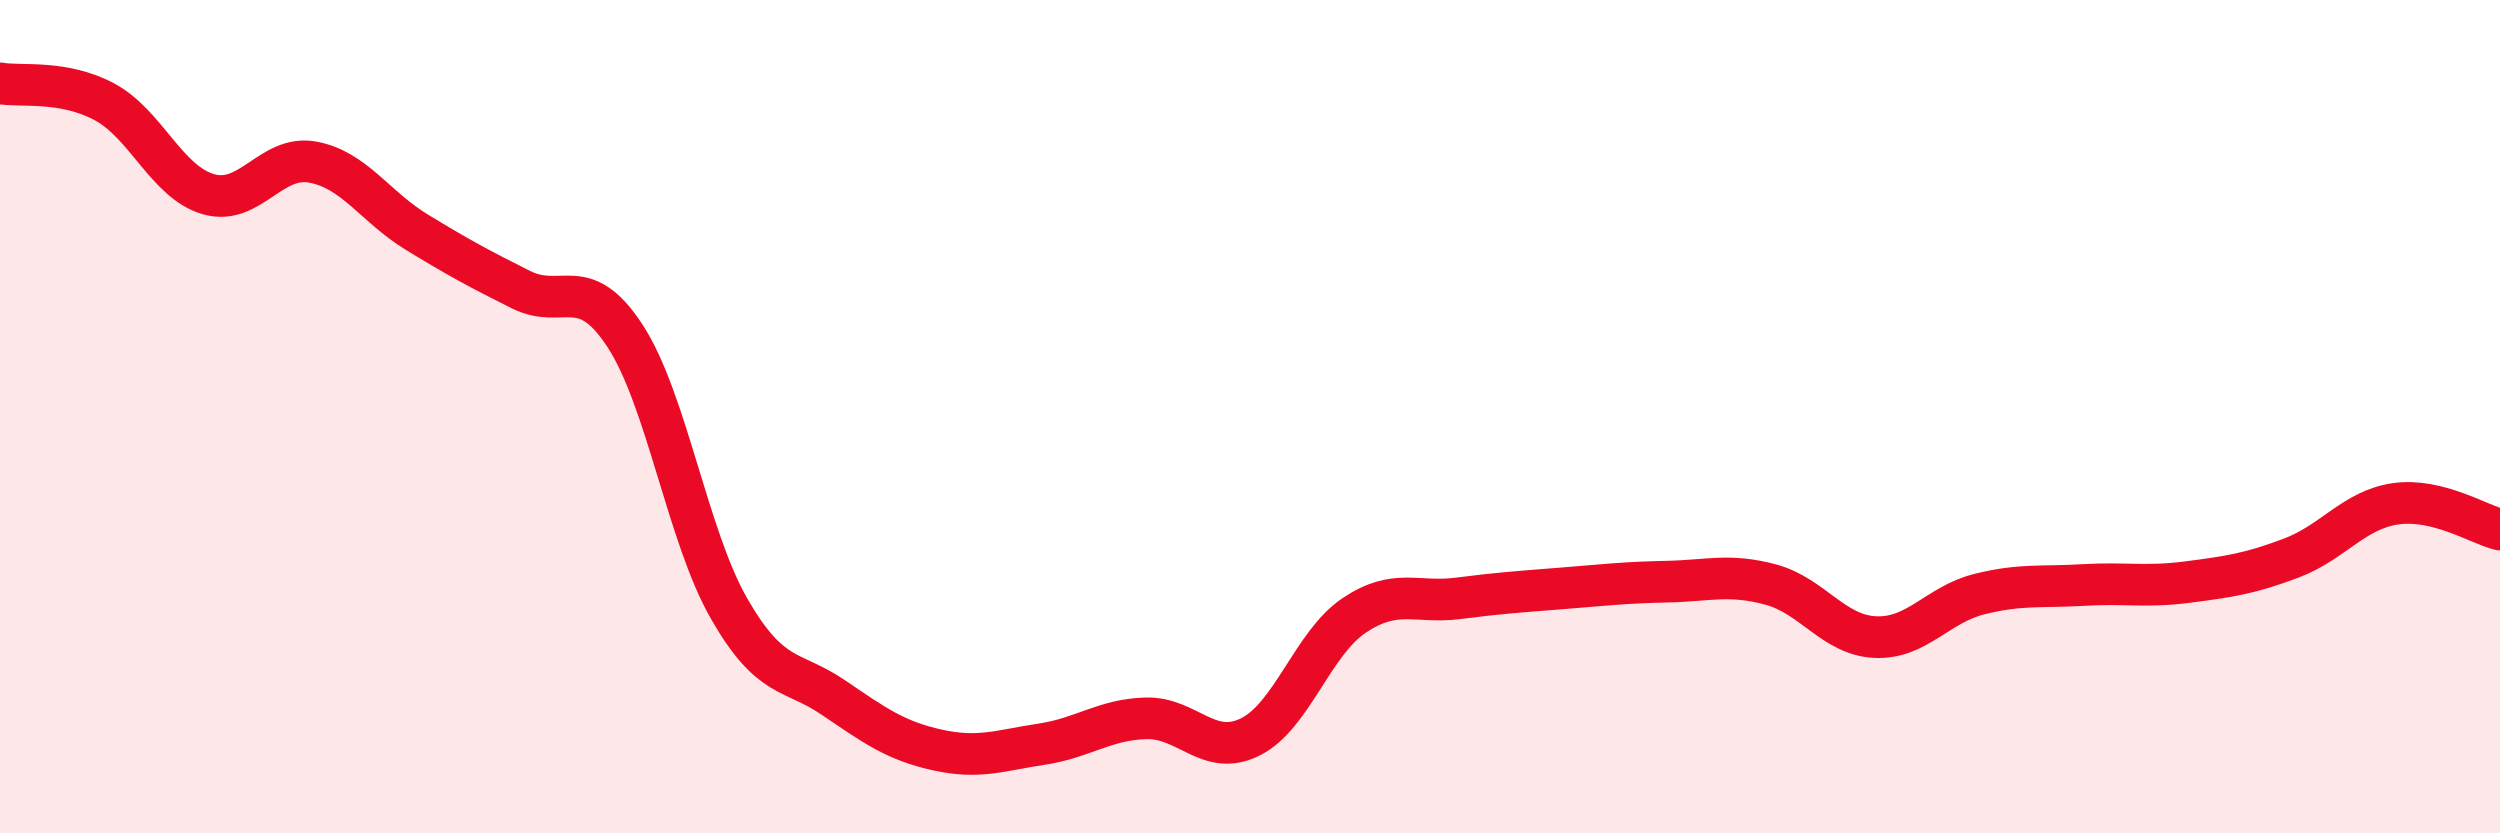
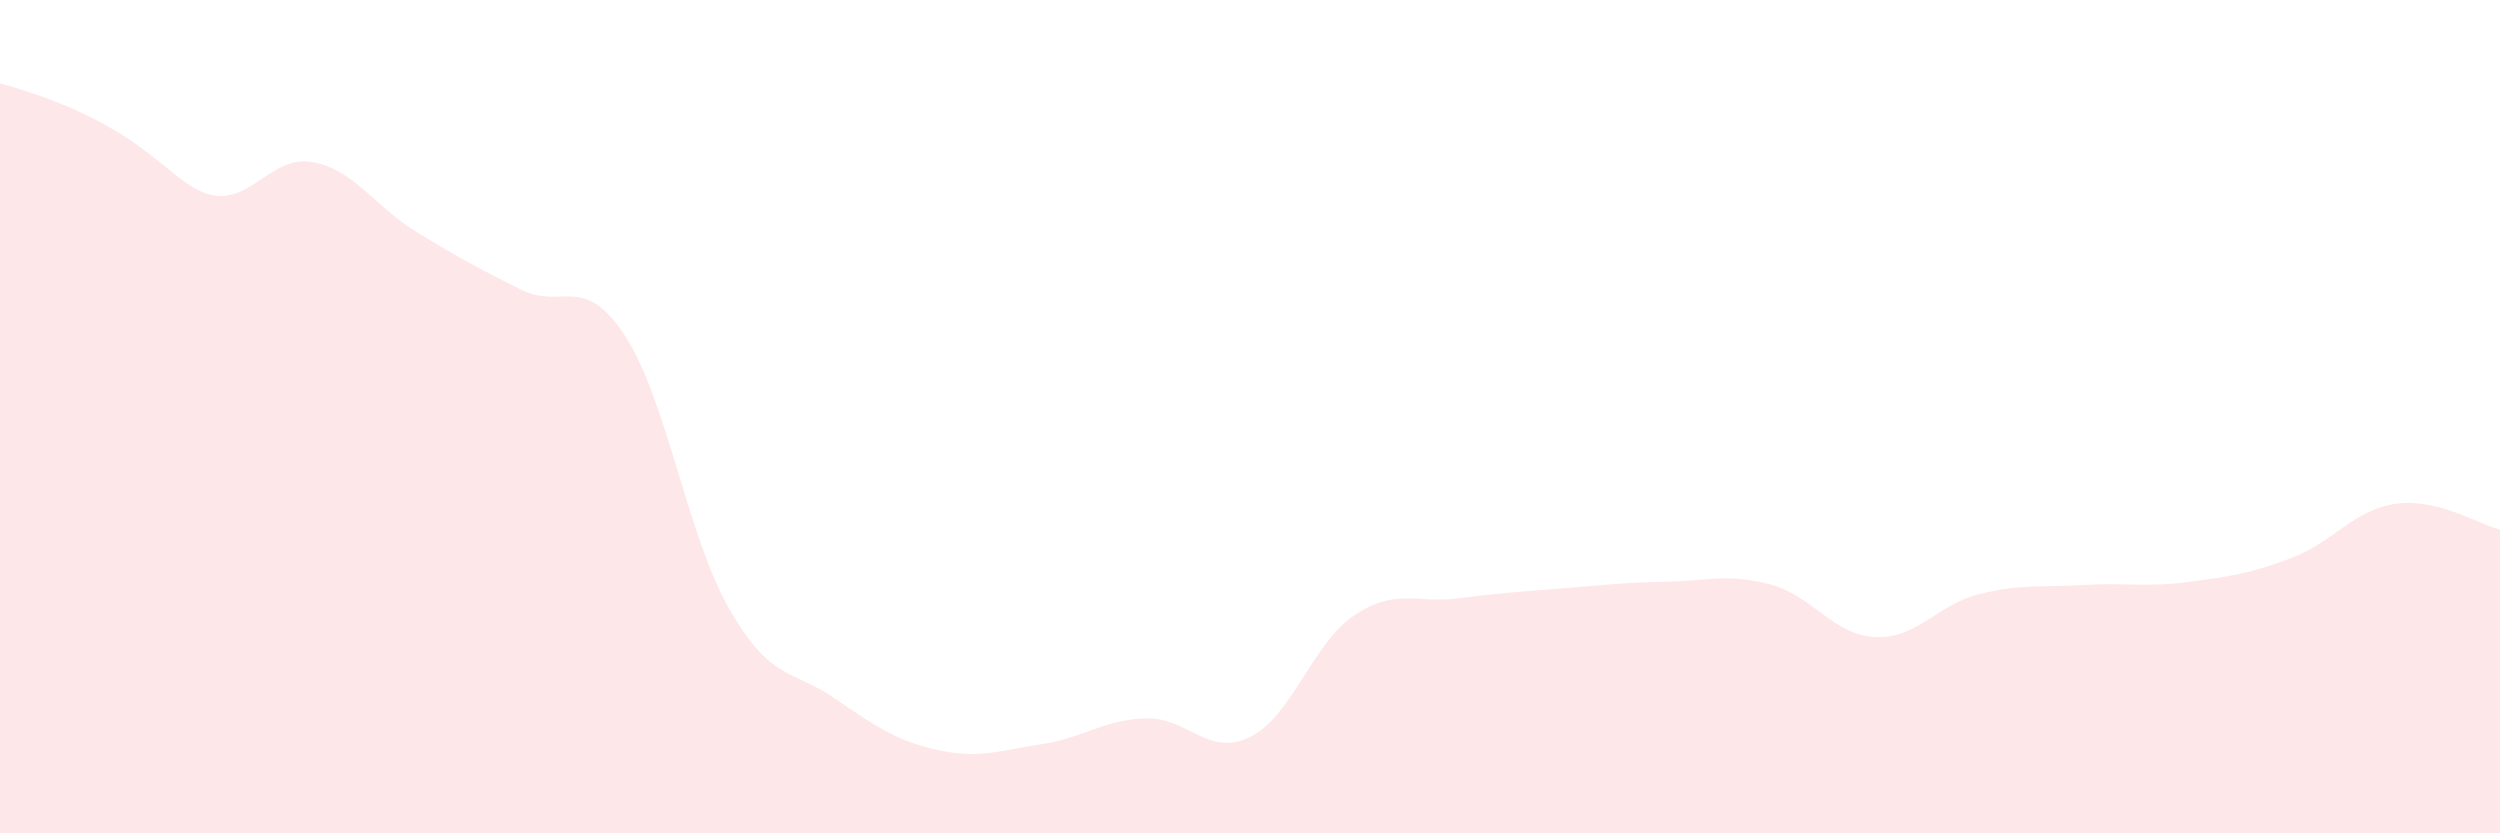
<svg xmlns="http://www.w3.org/2000/svg" width="60" height="20" viewBox="0 0 60 20">
-   <path d="M 0,2 C 0.5,2.09 1.5,1.91 2.5,2.44 C 3.5,2.97 4,4.37 5,4.66 C 6,4.95 6.5,3.71 7.5,3.89 C 8.5,4.07 9,4.96 10,5.57 C 11,6.18 11.5,6.45 12.5,6.95 C 13.5,7.45 14,6.53 15,8.06 C 16,9.59 16.5,12.87 17.5,14.61 C 18.5,16.35 19,16.06 20,16.74 C 21,17.42 21.5,17.78 22.5,18 C 23.5,18.22 24,18.01 25,17.86 C 26,17.71 26.5,17.27 27.5,17.24 C 28.5,17.21 29,18.18 30,17.69 C 31,17.2 31.5,15.44 32.5,14.77 C 33.5,14.1 34,14.49 35,14.36 C 36,14.23 36.5,14.2 37.5,14.12 C 38.5,14.04 39,13.98 40,13.96 C 41,13.94 41.5,13.76 42.5,14.03 C 43.5,14.3 44,15.24 45,15.29 C 46,15.34 46.5,14.51 47.5,14.26 C 48.5,14.01 49,14.1 50,14.04 C 51,13.98 51.5,14.1 52.5,13.97 C 53.5,13.84 54,13.77 55,13.39 C 56,13.01 56.5,12.23 57.5,12.09 C 58.5,11.95 59.5,12.59 60,12.71L60 20L0 20Z" fill="#EB0A25" opacity="0.1" stroke-linecap="round" stroke-linejoin="round" />
-   <path d="M 0,2 C 0.5,2.09 1.5,1.91 2.5,2.44 C 3.5,2.97 4,4.37 5,4.66 C 6,4.95 6.5,3.71 7.5,3.89 C 8.5,4.07 9,4.96 10,5.57 C 11,6.18 11.5,6.45 12.5,6.95 C 13.5,7.45 14,6.53 15,8.06 C 16,9.59 16.5,12.87 17.5,14.61 C 18.5,16.35 19,16.06 20,16.74 C 21,17.42 21.5,17.78 22.5,18 C 23.5,18.22 24,18.01 25,17.86 C 26,17.71 26.5,17.27 27.5,17.24 C 28.5,17.21 29,18.18 30,17.69 C 31,17.2 31.5,15.44 32.5,14.77 C 33.5,14.1 34,14.49 35,14.36 C 36,14.23 36.5,14.2 37.5,14.12 C 38.5,14.04 39,13.98 40,13.96 C 41,13.94 41.5,13.76 42.5,14.03 C 43.5,14.3 44,15.24 45,15.29 C 46,15.34 46.5,14.51 47.5,14.26 C 48.5,14.01 49,14.1 50,14.04 C 51,13.98 51.5,14.1 52.5,13.97 C 53.5,13.84 54,13.77 55,13.39 C 56,13.01 56.5,12.23 57.5,12.09 C 58.5,11.95 59.5,12.59 60,12.71" stroke="#EB0A25" stroke-width="1" fill="none" stroke-linecap="round" stroke-linejoin="round" />
+   <path d="M 0,2 C 3.5,2.97 4,4.37 5,4.66 C 6,4.95 6.5,3.71 7.5,3.89 C 8.5,4.07 9,4.96 10,5.57 C 11,6.18 11.5,6.45 12.5,6.95 C 13.5,7.45 14,6.53 15,8.06 C 16,9.59 16.5,12.87 17.5,14.61 C 18.5,16.35 19,16.06 20,16.74 C 21,17.42 21.5,17.78 22.5,18 C 23.5,18.22 24,18.01 25,17.86 C 26,17.71 26.5,17.27 27.5,17.24 C 28.5,17.21 29,18.18 30,17.69 C 31,17.2 31.5,15.44 32.5,14.77 C 33.5,14.1 34,14.49 35,14.36 C 36,14.23 36.5,14.2 37.5,14.12 C 38.5,14.04 39,13.98 40,13.96 C 41,13.94 41.5,13.76 42.5,14.03 C 43.5,14.3 44,15.24 45,15.29 C 46,15.34 46.5,14.51 47.5,14.26 C 48.5,14.01 49,14.1 50,14.04 C 51,13.98 51.5,14.1 52.5,13.97 C 53.5,13.84 54,13.77 55,13.39 C 56,13.01 56.5,12.23 57.5,12.09 C 58.5,11.95 59.5,12.59 60,12.71L60 20L0 20Z" fill="#EB0A25" opacity="0.1" stroke-linecap="round" stroke-linejoin="round" />
</svg>